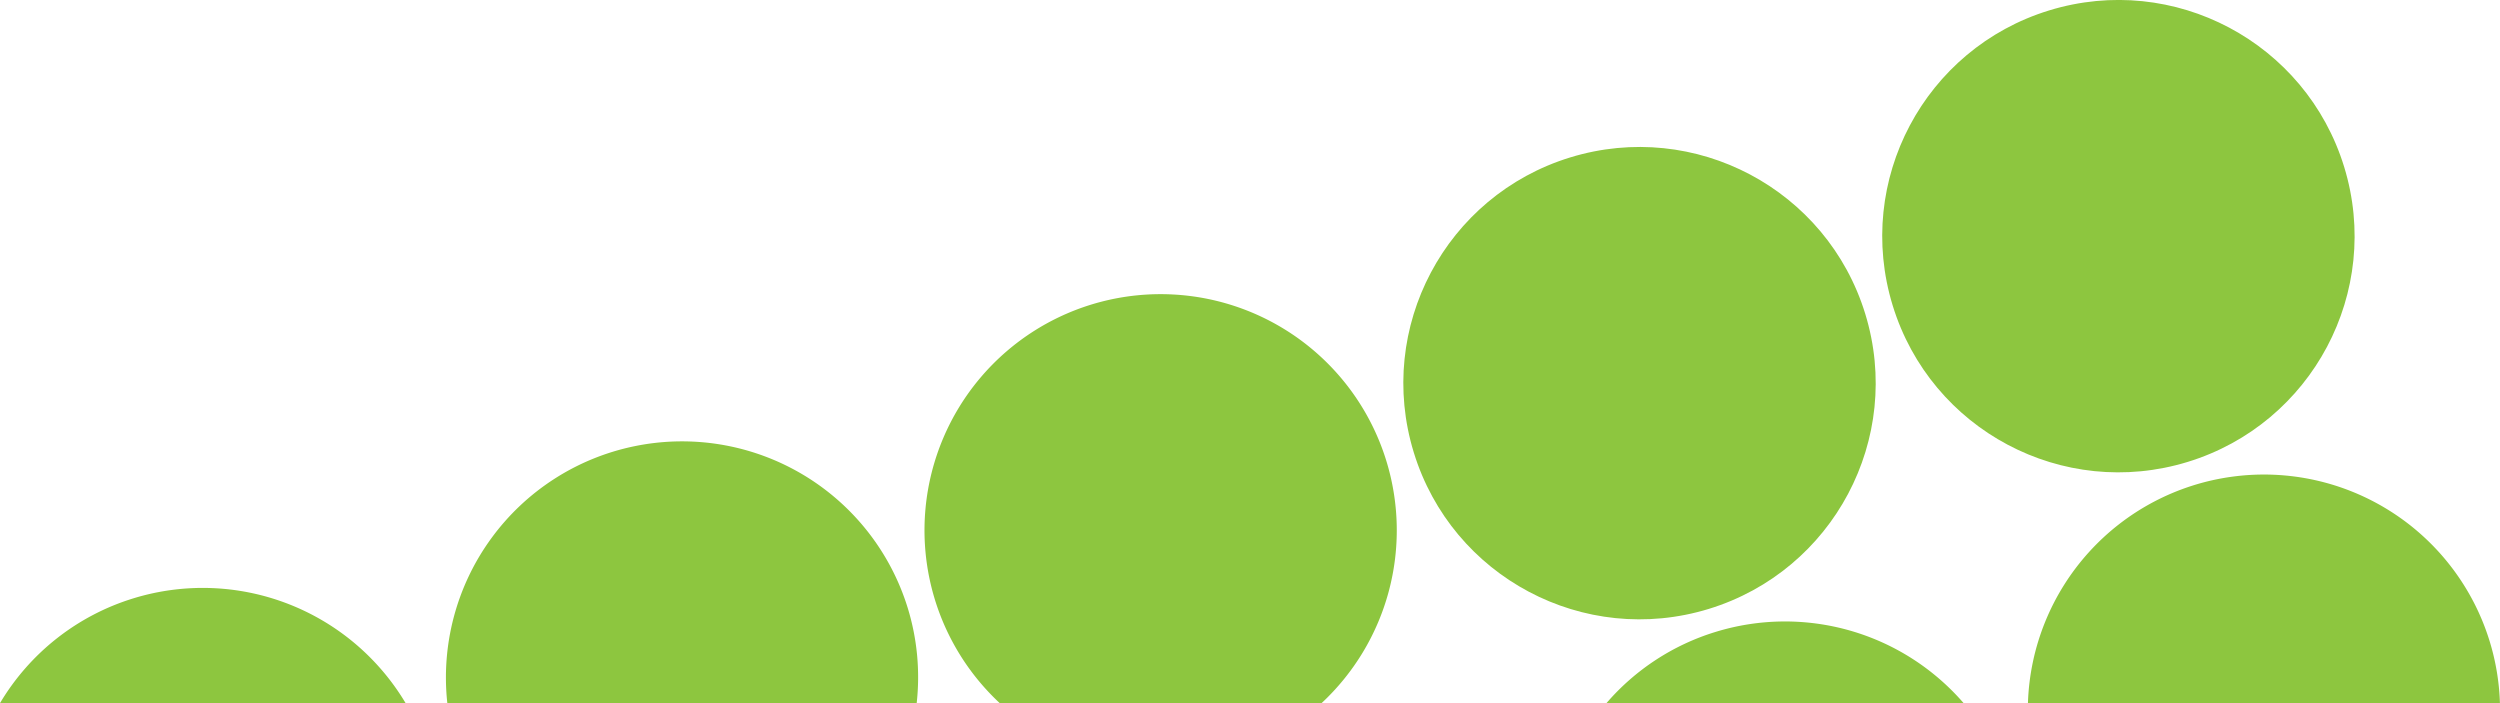
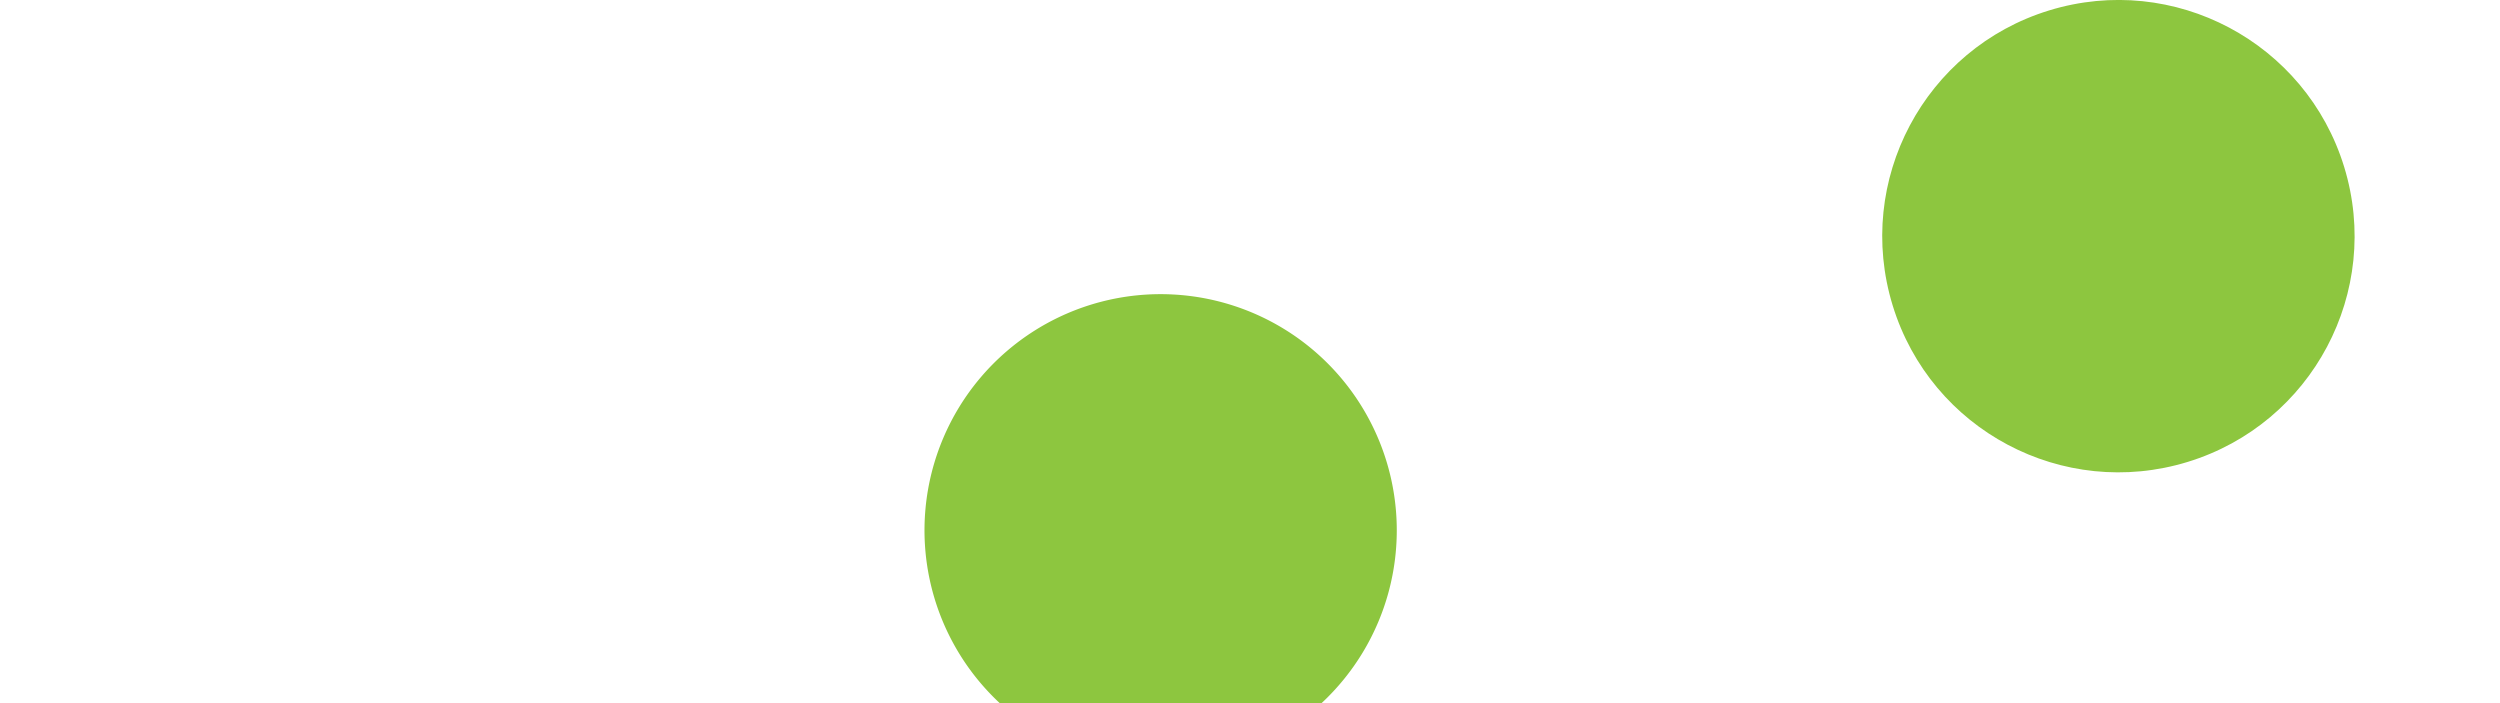
<svg xmlns="http://www.w3.org/2000/svg" id="Layer_1" data-name="Layer 1" viewBox="0 0 360.81 101.48">
  <title>footer-background</title>
  <circle cx="305.74" cy="34.09" r="34.08" transform="translate(3.45 91.19) rotate(-17.06)" fill="#8dc63f" />
-   <circle cx="236.62" cy="55.3" r="34.08" transform="translate(-5.81 71.85) rotate(-17.06)" fill="#8dc63f" />
  <path d="M200.08,66.51a34.08,34.08,0,1,0-55.76,35H190.7A34.08,34.08,0,0,0,200.08,66.51Z" fill="#8dc63f" />
-   <path d="M131,87.72a34.08,34.08,0,0,0-66.44,13.76h67.74A34,34,0,0,0,131,87.72Z" fill="#8dc63f" />
-   <path d="M19.27,86.35A34,34,0,0,0,0,101.48H58.54A34.08,34.08,0,0,0,19.27,86.35Z" fill="#8dc63f" />
-   <path d="M359.32,92.56a34.08,34.08,0,0,0-66.64,8.92h68.12A34.09,34.09,0,0,0,359.32,92.56Z" fill="#8dc63f" />
-   <path d="M247.63,91.19a33.91,33.91,0,0,0-15.78,10.29h51.55A34.08,34.08,0,0,0,247.63,91.19Z" fill="#8dc63f" />
</svg>